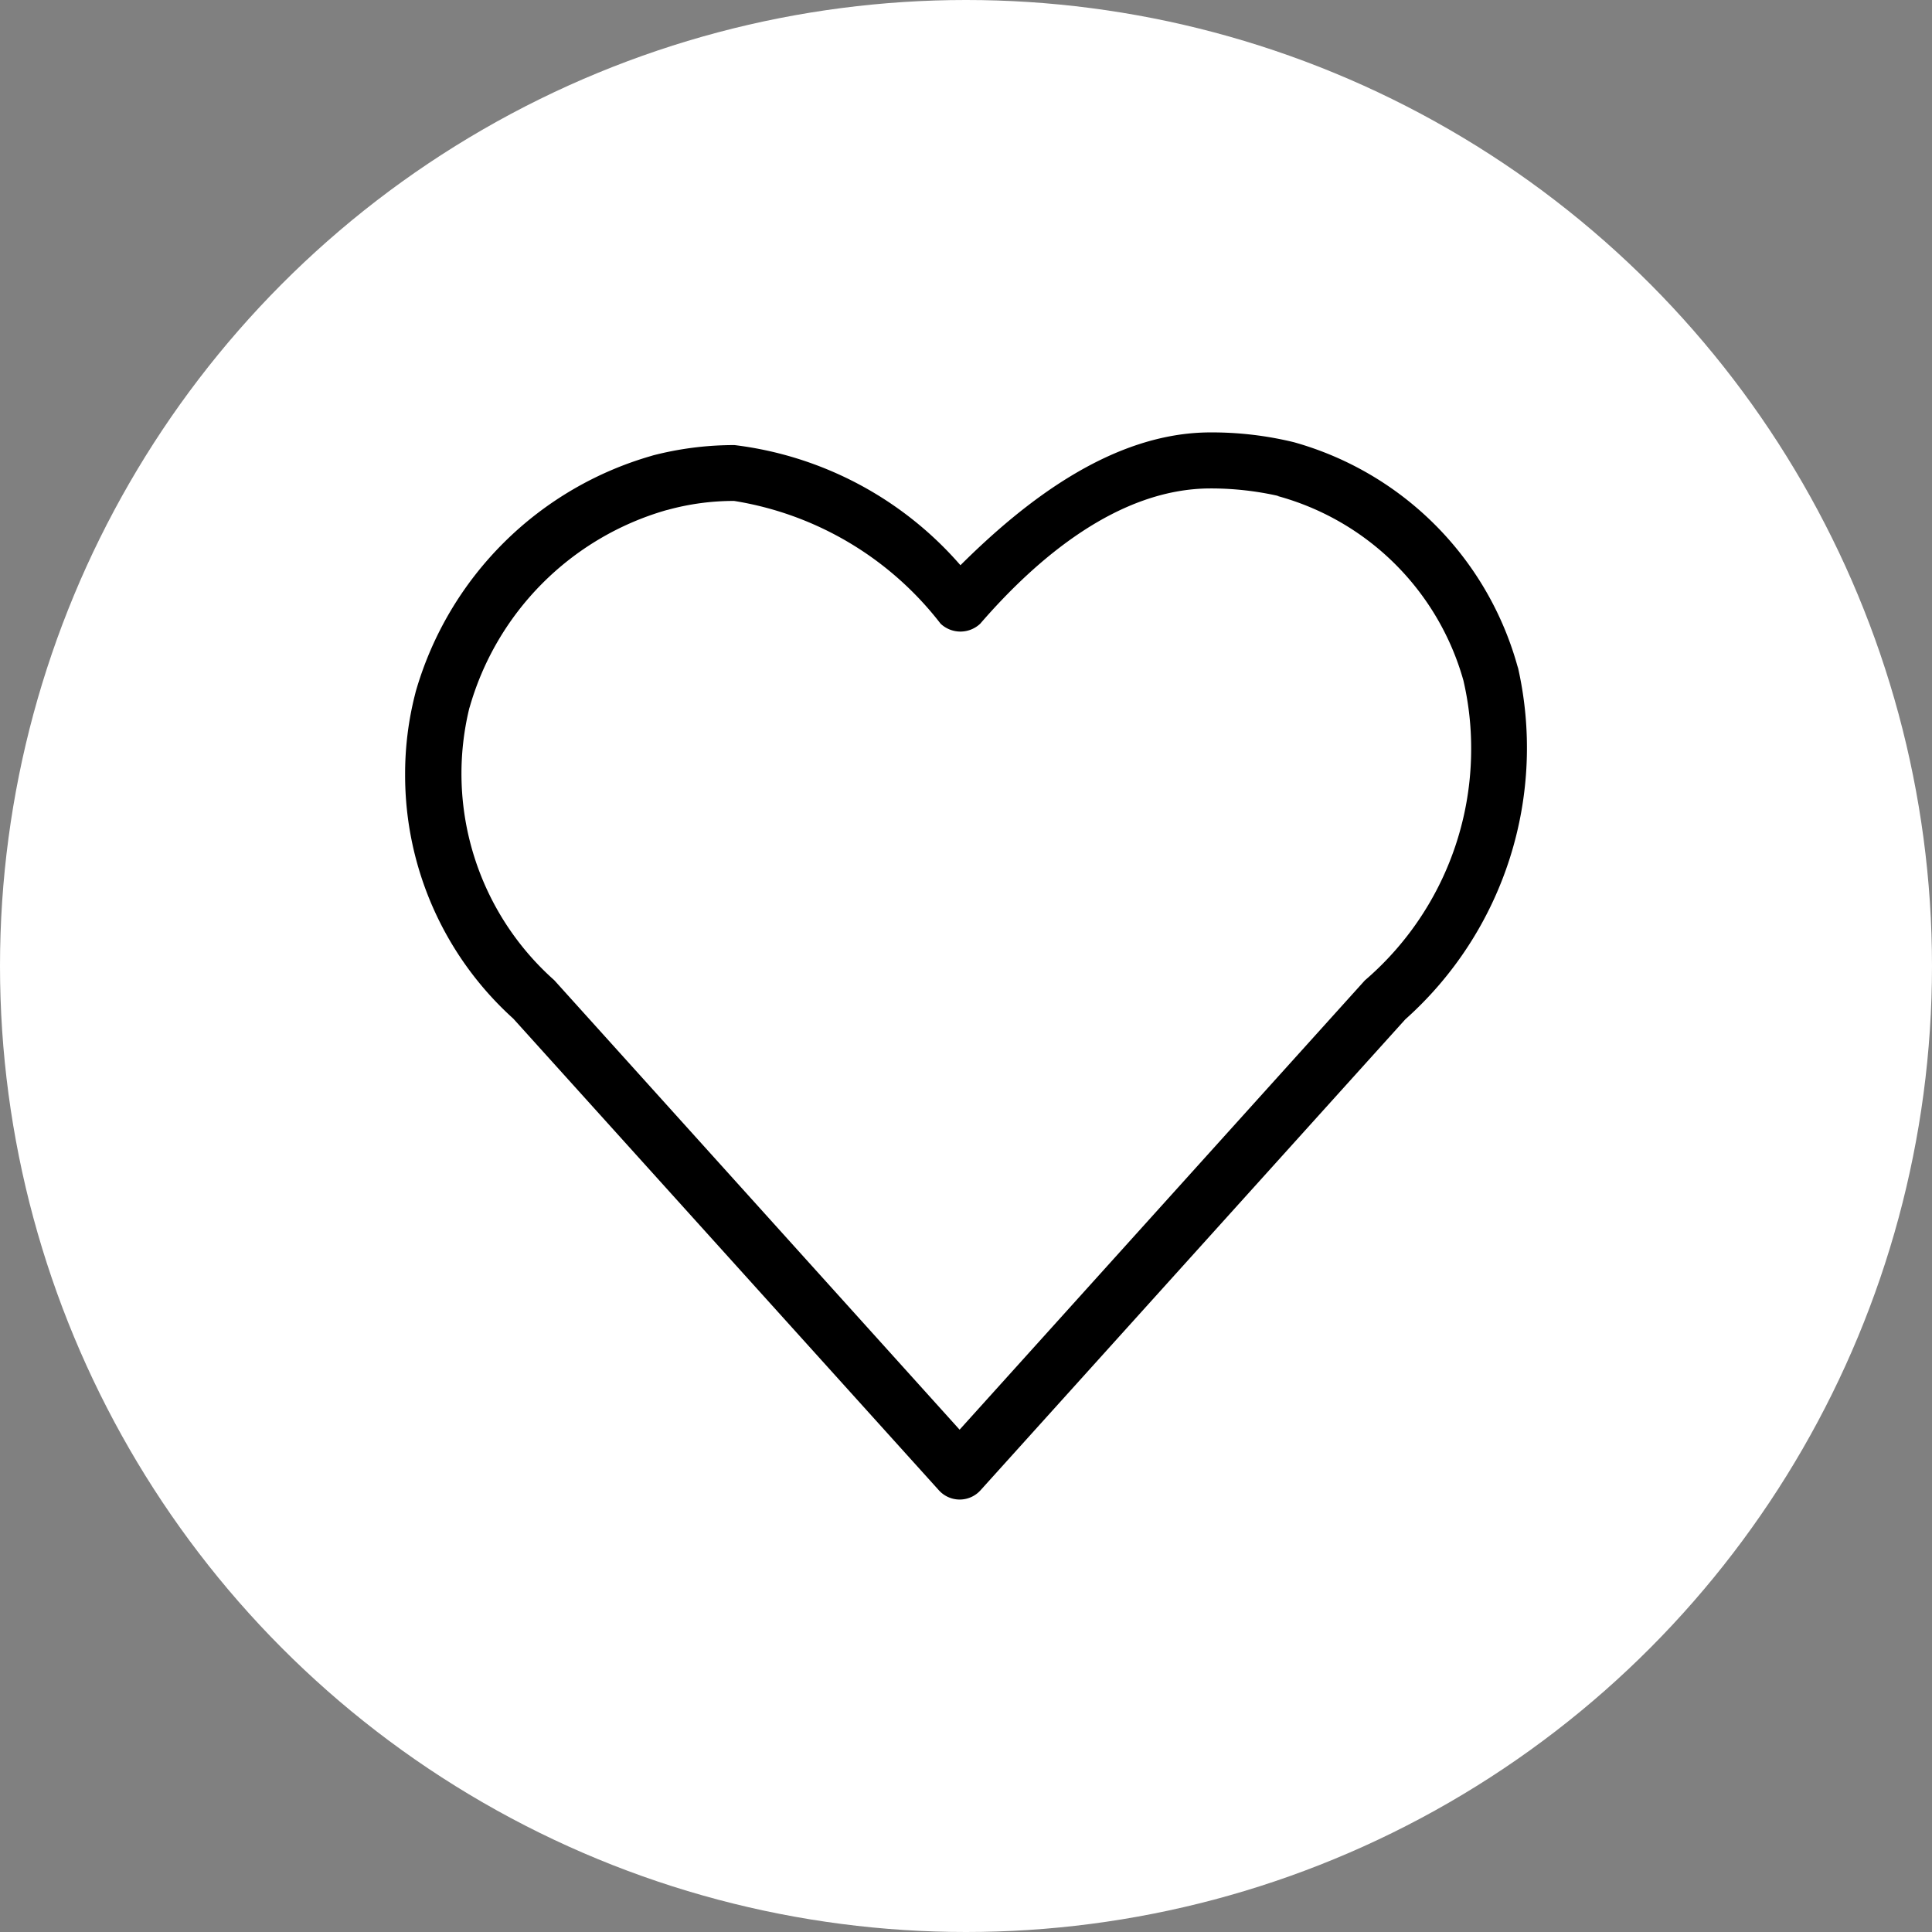
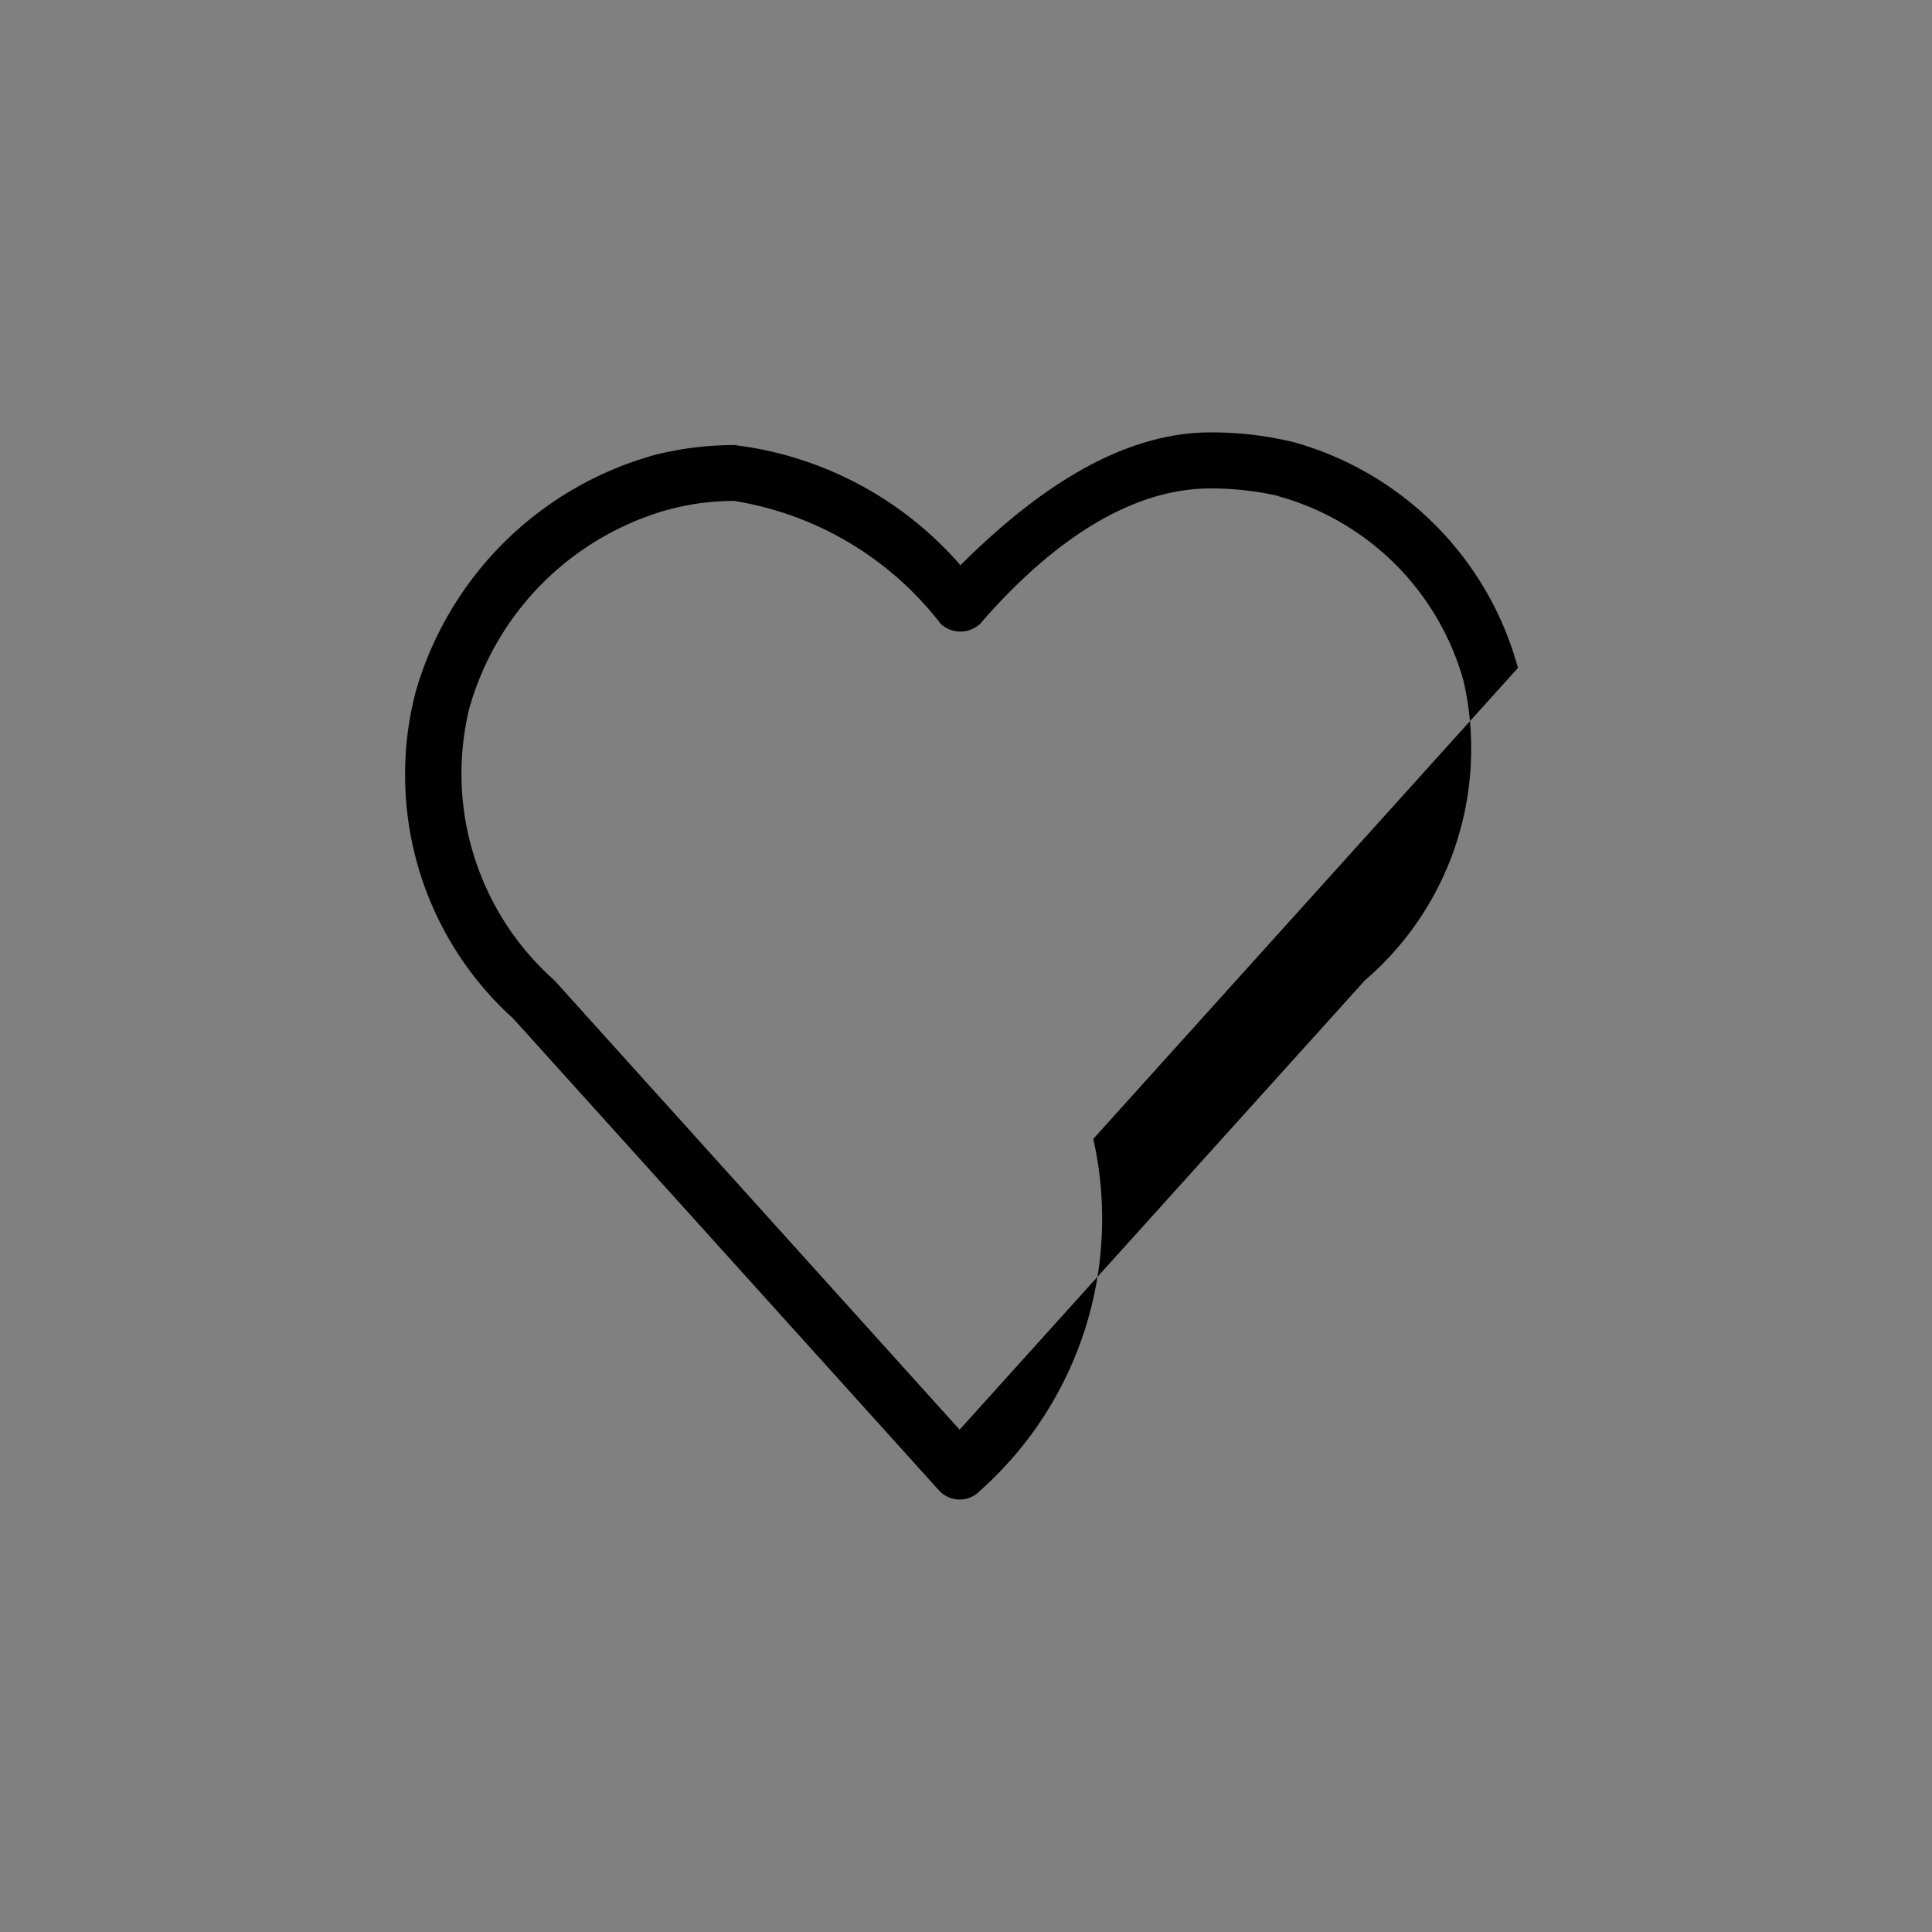
<svg xmlns="http://www.w3.org/2000/svg" width="32" height="32" viewBox="0 0 32 32">
  <rect x="0" y="0" width="32" height="32" fill="#808080" stroke="none" />
  <g transform="translate(-634 -275)">
-     <circle cx="16" cy="16" r="16" transform="translate(634 275)" fill="#fff" />
-     <path d="M19.591,6.091a5.335,5.335,0,0,0-3.709-3.738l-.037-.009A5.745,5.745,0,0,0,14.5,2.19c-1.624,0-3.078,1.141-4.143,2.2h0A5.9,5.9,0,0,0,6.615,2.4a5.375,5.375,0,0,0-1.378.178l.037-.009A5.7,5.7,0,0,0,1.335,6.483l-.01.04A5.316,5.316,0,0,0,1.159,7.86,5.43,5.43,0,0,0,2.951,11.9l0,0L10,19.712a.464.464,0,0,0,.689,0h0l7.036-7.8a6.027,6.027,0,0,0,1.859-5.86l.008.041Zm-2.533,5.172-.015.017-6.7,7.428L3.629,11.263a4.577,4.577,0,0,1-1.4-4.532l-.007.032a4.752,4.752,0,0,1,3.26-3.284l.033-.008a4.115,4.115,0,0,1,1.093-.146h0a5.4,5.4,0,0,1,3.42,2.033l0,0a.478.478,0,0,0,.657,0h0c.933-1.078,2.287-2.24,3.815-2.24a5.075,5.075,0,0,1,1.134.127L15.6,3.241A4.4,4.4,0,0,1,18.688,6.3l.007.031a4.938,4.938,0,0,1,.121,1.1,5.046,5.046,0,0,1-1.751,3.827l-.006.006Z" transform="translate(639.551 279.972)" />
+     <path d="M19.591,6.091a5.335,5.335,0,0,0-3.709-3.738l-.037-.009A5.745,5.745,0,0,0,14.5,2.19c-1.624,0-3.078,1.141-4.143,2.2h0A5.9,5.9,0,0,0,6.615,2.4a5.375,5.375,0,0,0-1.378.178l.037-.009A5.7,5.7,0,0,0,1.335,6.483l-.01.04A5.316,5.316,0,0,0,1.159,7.86,5.43,5.43,0,0,0,2.951,11.9l0,0L10,19.712a.464.464,0,0,0,.689,0h0a6.027,6.027,0,0,0,1.859-5.86l.008.041Zm-2.533,5.172-.015.017-6.7,7.428L3.629,11.263a4.577,4.577,0,0,1-1.4-4.532l-.007.032a4.752,4.752,0,0,1,3.26-3.284l.033-.008a4.115,4.115,0,0,1,1.093-.146h0a5.4,5.4,0,0,1,3.42,2.033l0,0a.478.478,0,0,0,.657,0h0c.933-1.078,2.287-2.24,3.815-2.24a5.075,5.075,0,0,1,1.134.127L15.6,3.241A4.4,4.4,0,0,1,18.688,6.3l.007.031a4.938,4.938,0,0,1,.121,1.1,5.046,5.046,0,0,1-1.751,3.827l-.006.006Z" transform="translate(639.551 279.972)" />
  </g>
</svg>